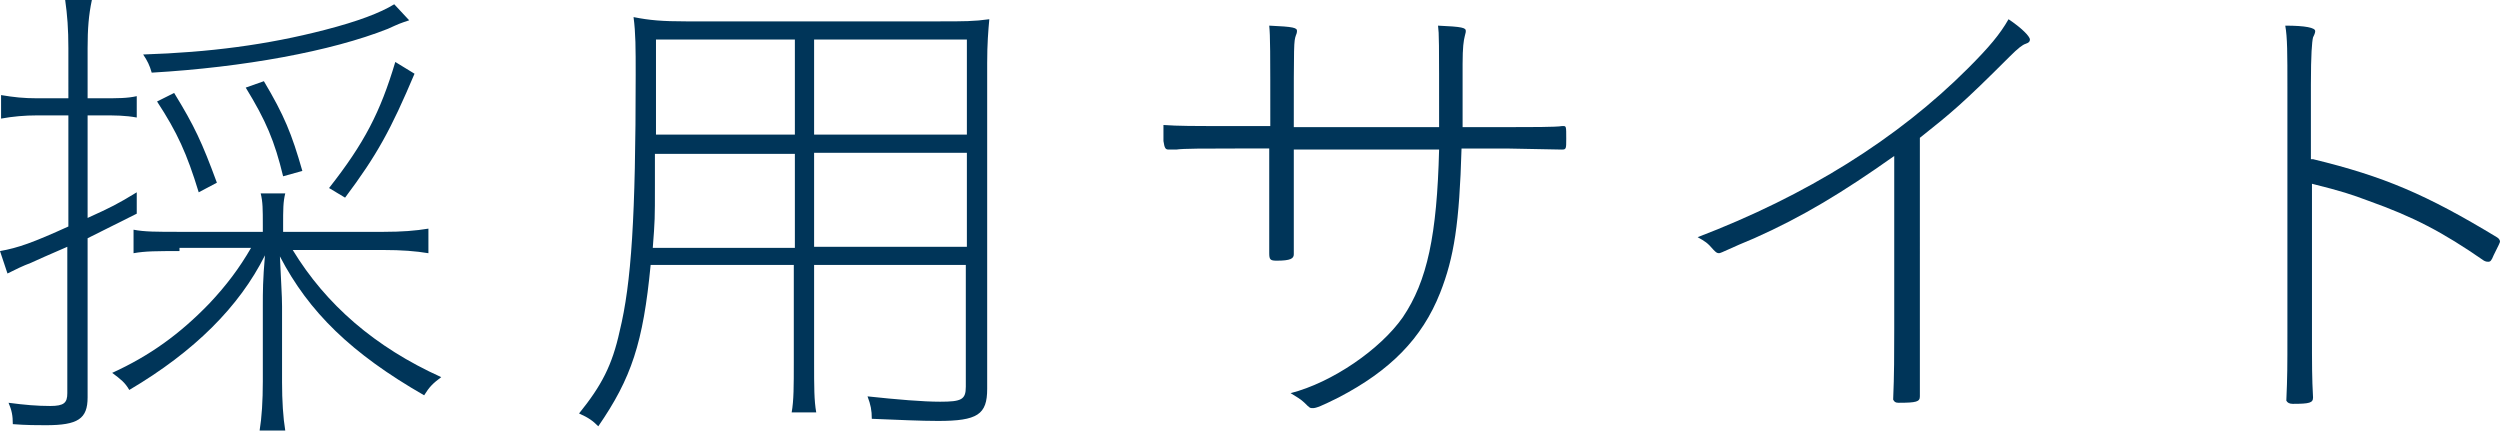
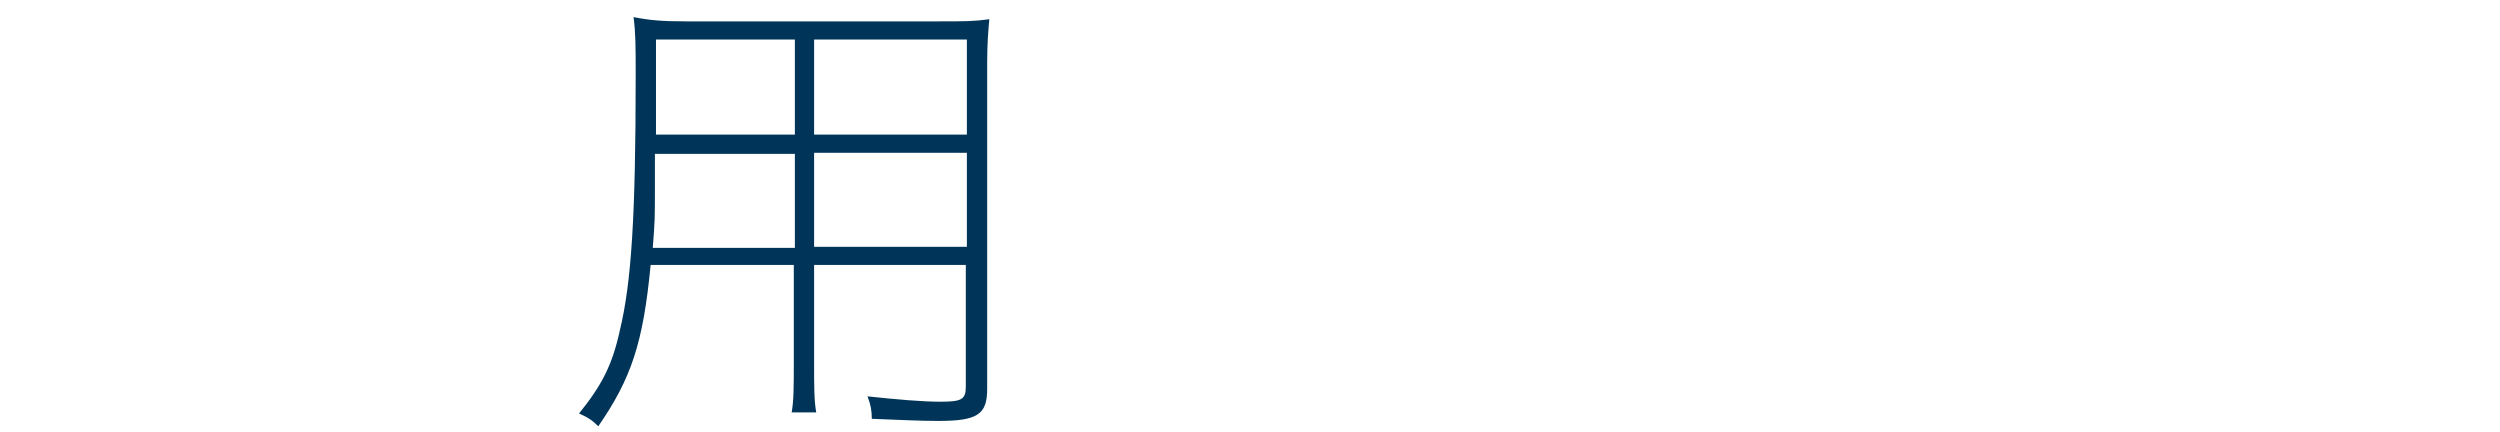
<svg xmlns="http://www.w3.org/2000/svg" version="1.1" id="レイヤー_1" x="0px" y="0px" viewBox="0 0 234 40.4" style="enable-background:new 0 0 234 40.4;" xml:space="preserve">
  <style type="text/css">
	.st0{fill:#003559;}
</style>
  <g>
-     <path class="st0" d="M3.5,10.8c-1.2,0-2.3,0.1-3.4,0.3V8.9c1.2,0.2,2.1,0.3,3.4,0.3h2.9V4.5c0-1.8-0.1-3.1-0.3-4.5h2.5   C8.3,1.4,8.2,2.7,8.2,4.5v4.7h1.2c1.7,0,2.5,0,3.4-0.2V11c-1.1-0.2-2-0.2-3.3-0.2H8.2v9.6c2.2-1,2.8-1.3,4.6-2.4v2   c-2,1-2.8,1.4-4.6,2.3v14.9c0,2-0.9,2.6-3.9,2.6c-0.7,0-1.9,0-3.1-0.1c0-0.8-0.1-1.3-0.4-2C2.3,37.9,3.5,38,4.7,38   c1.3,0,1.6-0.3,1.6-1.2V23.1c-2.3,1-2.3,1-3.4,1.5c-0.8,0.3-1.4,0.6-2.2,1L0,23.5c1.7-0.3,3.1-0.8,6.4-2.3V10.8H3.5z M16.8,23.5   c-2.1,0-3.2,0-4.3,0.2v-2.2c1,0.2,2.2,0.2,4.3,0.2h7.8v-0.6c0-1.5,0-2.2-0.2-3h2.3c-0.2,0.8-0.2,1.5-0.2,3v0.6h9.4   c1.7,0,3-0.1,4.2-0.3v2.3c-1.2-0.2-2.5-0.3-4.2-0.3h-8.5c3.1,5.1,7.7,9.1,13.9,11.9c-0.8,0.6-1.1,0.9-1.6,1.7   c-6.8-3.9-10.8-7.8-13.5-13c0.1,2.4,0.2,3.6,0.2,4.7v7.1c0,1.7,0.1,3.3,0.3,4.5h-2.4c0.2-1.2,0.3-2.8,0.3-4.6v-7.1   c0-1.3,0-2.4,0.2-4.7c-2.4,4.8-6.6,9-12.7,12.6c-0.4-0.7-0.8-1-1.6-1.6c3.5-1.6,6.3-3.6,9.1-6.5c1.6-1.7,2.8-3.3,3.9-5.2H16.8z    M38.3,1.9c-0.9,0.3-0.9,0.3-2,0.8C31,4.8,22.8,6.3,14.2,6.8c-0.2-0.7-0.4-1.1-0.8-1.7c6.2-0.2,11.6-0.9,17-2.3   c3.1-0.8,5.2-1.6,6.5-2.4L38.3,1.9z M18.6,18c-1.1-3.6-2-5.6-3.9-8.5l1.6-0.8c1.9,3.1,2.6,4.6,4,8.4L18.6,18z M26.5,16.5   c-0.8-3.3-1.6-5.2-3.5-8.3l1.7-0.6c1.9,3.2,2.6,4.9,3.6,8.4L26.5,16.5z M30.8,17.6c3.3-4.2,4.8-7.1,6.2-11.8l1.8,1.1   c-2.2,5.2-3.5,7.6-6.5,11.6L30.8,17.6z" />
    <path class="st0" d="M76.2,33.9c0,2.3,0,3.6,0.2,4.7h-2.3c0.2-1.1,0.2-2.5,0.2-4.7v-9.1H60.9c-0.7,7.3-1.8,10.6-4.9,15.1   c-0.5-0.5-0.9-0.8-1.8-1.2c2.1-2.6,3.1-4.5,3.8-7.7c1.1-4.5,1.5-10.7,1.5-24c0-2.5,0-3.9-0.2-5.4C60.8,1.9,62,2,64.2,2H88   c2.2,0,3.2,0,4.6-0.2c-0.1,1.1-0.2,2.3-0.2,4.1v30.5c0,2.4-0.9,3-4.6,3c-1.6,0-3.7-0.1-6.2-0.2c0-0.8-0.1-1.3-0.4-2.1   c2.8,0.3,5.2,0.5,6.8,0.5c2,0,2.4-0.2,2.4-1.4V24.8H76.2V33.9z M61.3,14.3c0,1.4,0,2.4,0,3.1c0,3.1,0,3.2-0.2,5.8h13.3v-8.8H61.3z    M74.3,3.7H61.4v5.7l0,3.2h13V3.7z M90.5,12.6V3.7H76.2v8.9H90.5z M76.2,23.1h14.3v-8.8H76.2V23.1z" />
-     <path class="st0" d="M134.7,11.9c0-8.6,0-8.6-0.1-9.5c2.3,0.1,2.6,0.2,2.6,0.5c0,0.1,0,0.1-0.1,0.5c-0.1,0.4-0.2,1-0.2,2.6   c0,0.1,0,3.1,0,5.9h4c2.3,0,4.8,0,5.3-0.1c0.1,0,0.1,0,0.1,0c0.3,0,0.3,0,0.3,1.2c0,0.9,0,1-0.4,1l-5.2-0.1h-4.2   c-0.2,7-0.7,10.2-2,13.5c-1.7,4.3-4.7,7.3-9.5,9.8c-1.6,0.8-2.1,1-2.4,1c-0.3,0-0.3,0-0.8-0.5c-0.3-0.3-0.8-0.6-1.3-0.9   c3.9-1,8.4-4.1,10.5-7.1c2.3-3.4,3.2-7.7,3.4-15.7h-13.6c0,3,0,3,0,9.7c0,0,0,0.1,0,0.1c0,0.4-0.3,0.6-1.6,0.6   c-0.6,0-0.7-0.1-0.7-0.7c0-0.7,0-2,0-3.7c0-1.3,0-3,0-6.1h-3.1c-2.8,0-5,0-5.6,0.1c-0.3,0-0.6,0-0.7,0c-0.3,0-0.4-0.1-0.5-0.8   c0-0.5,0-0.8,0-1.5c1.5,0.1,2.4,0.1,6.9,0.1h3.1c0-7.2,0-8.4-0.1-9.4c2.3,0.1,2.6,0.2,2.6,0.5c0,0,0,0.2-0.1,0.4   c-0.2,0.6-0.2,0.6-0.2,8.6H134.7z" />
-     <path class="st0" d="M179.7,30.8c0,3.8,0,4.9,0,5.6c0,0.3,0,0.6,0,0.7c0,0.5-0.3,0.6-2,0.6c-0.3,0-0.4-0.1-0.5-0.3   c0.1-2.3,0.1-4.3,0.1-6.6V14.6c-4.8,3.4-8.6,5.7-13.1,7.7c-2.2,0.9-3.1,1.4-3.3,1.4s-0.3-0.1-0.5-0.3c-0.6-0.7-0.8-0.8-1.5-1.2   c10.2-3.9,18.7-9.2,25.3-15.8c2-2,3-3.2,3.8-4.6c1.2,0.8,2,1.6,2,1.9c0,0.2-0.1,0.3-0.4,0.4c-0.3,0.1-0.7,0.4-1.5,1.2   c-4.4,4.4-5.5,5.3-8.4,7.6V30.8z" />
-     <path class="st0" d="M216.5,14.9c6.6,1.6,10.6,3.3,17.2,7.3c0.2,0.1,0.3,0.3,0.3,0.4s-0.1,0.3-0.6,1.3c-0.2,0.5-0.3,0.6-0.5,0.6   c-0.1,0-0.2,0-0.4-0.1c-3.9-2.7-6.6-4.1-10.8-5.6c-1.6-0.6-2.5-0.9-5.3-1.6v13.7c0,3.5,0,4.4,0.1,6.3c0,0.5-0.3,0.6-1.9,0.6   c-0.3,0-0.5-0.1-0.6-0.3c0.1-2.3,0.1-3.1,0.1-6.3v-23c0-3.2,0-4.7-0.2-5.8c1.9,0,2.8,0.2,2.8,0.5c0,0.1,0,0.2-0.2,0.6   c-0.1,0.4-0.2,1.6-0.2,4.4V14.9z" />
  </g>
</svg>